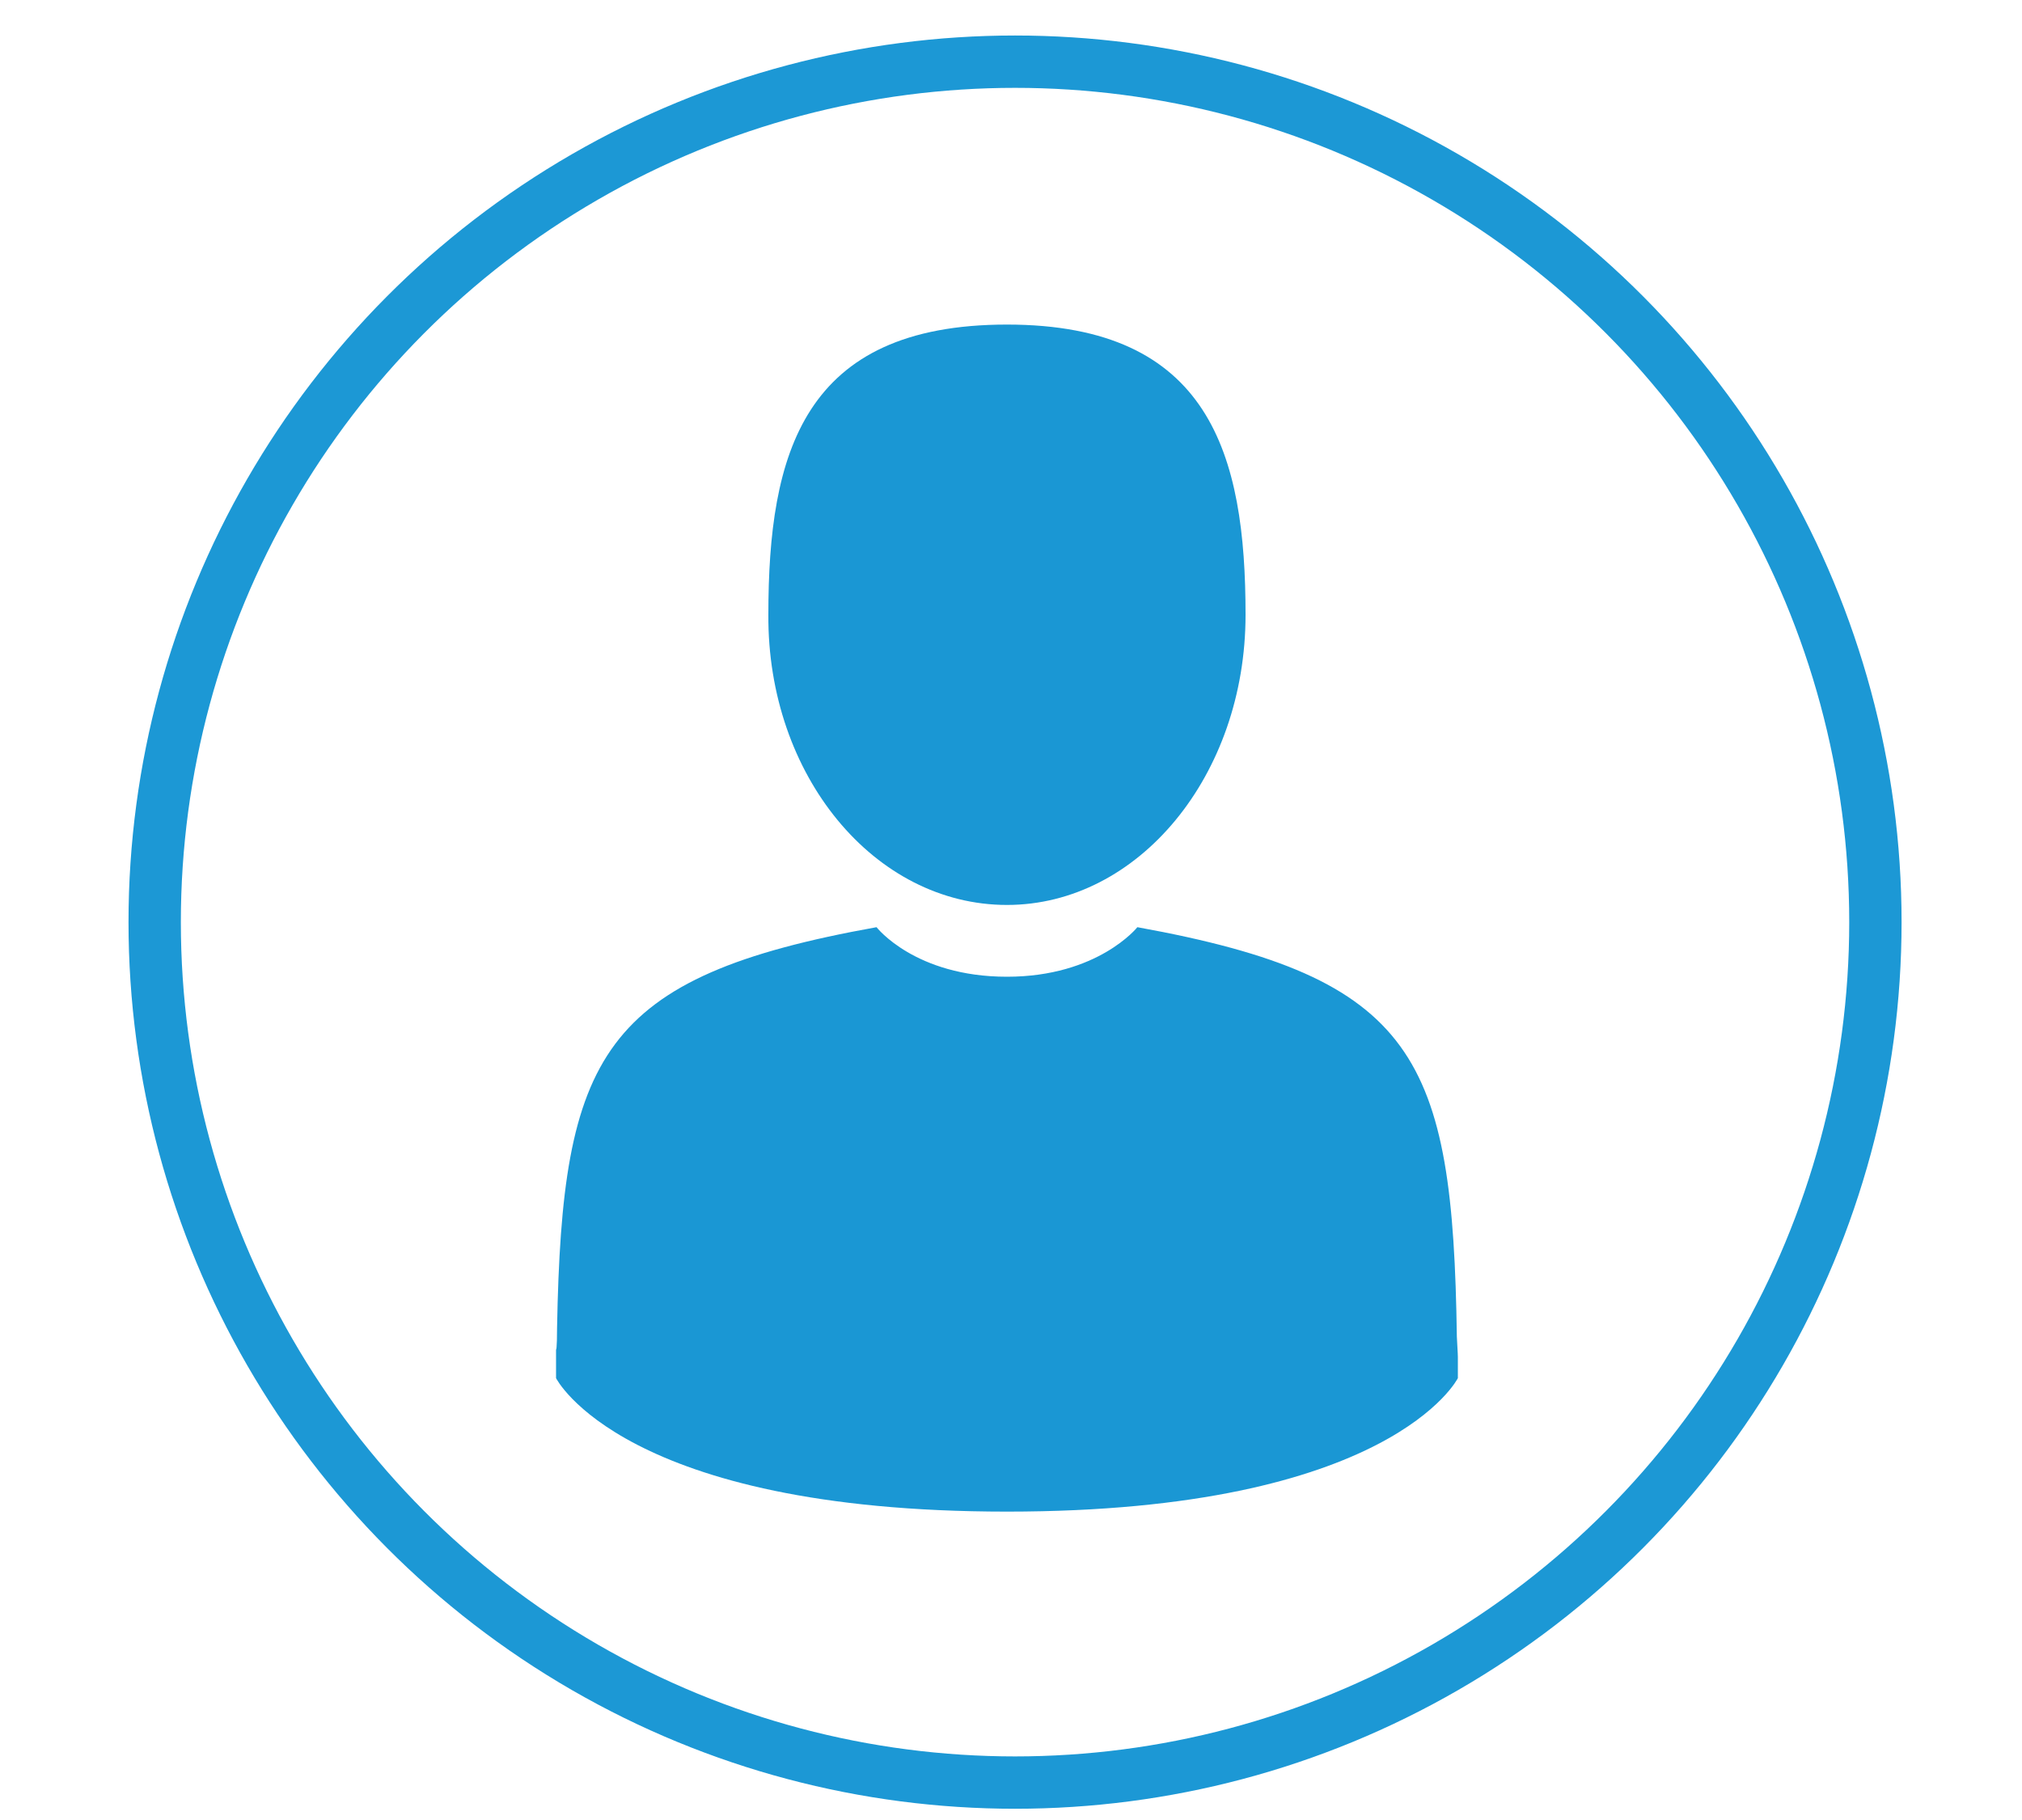
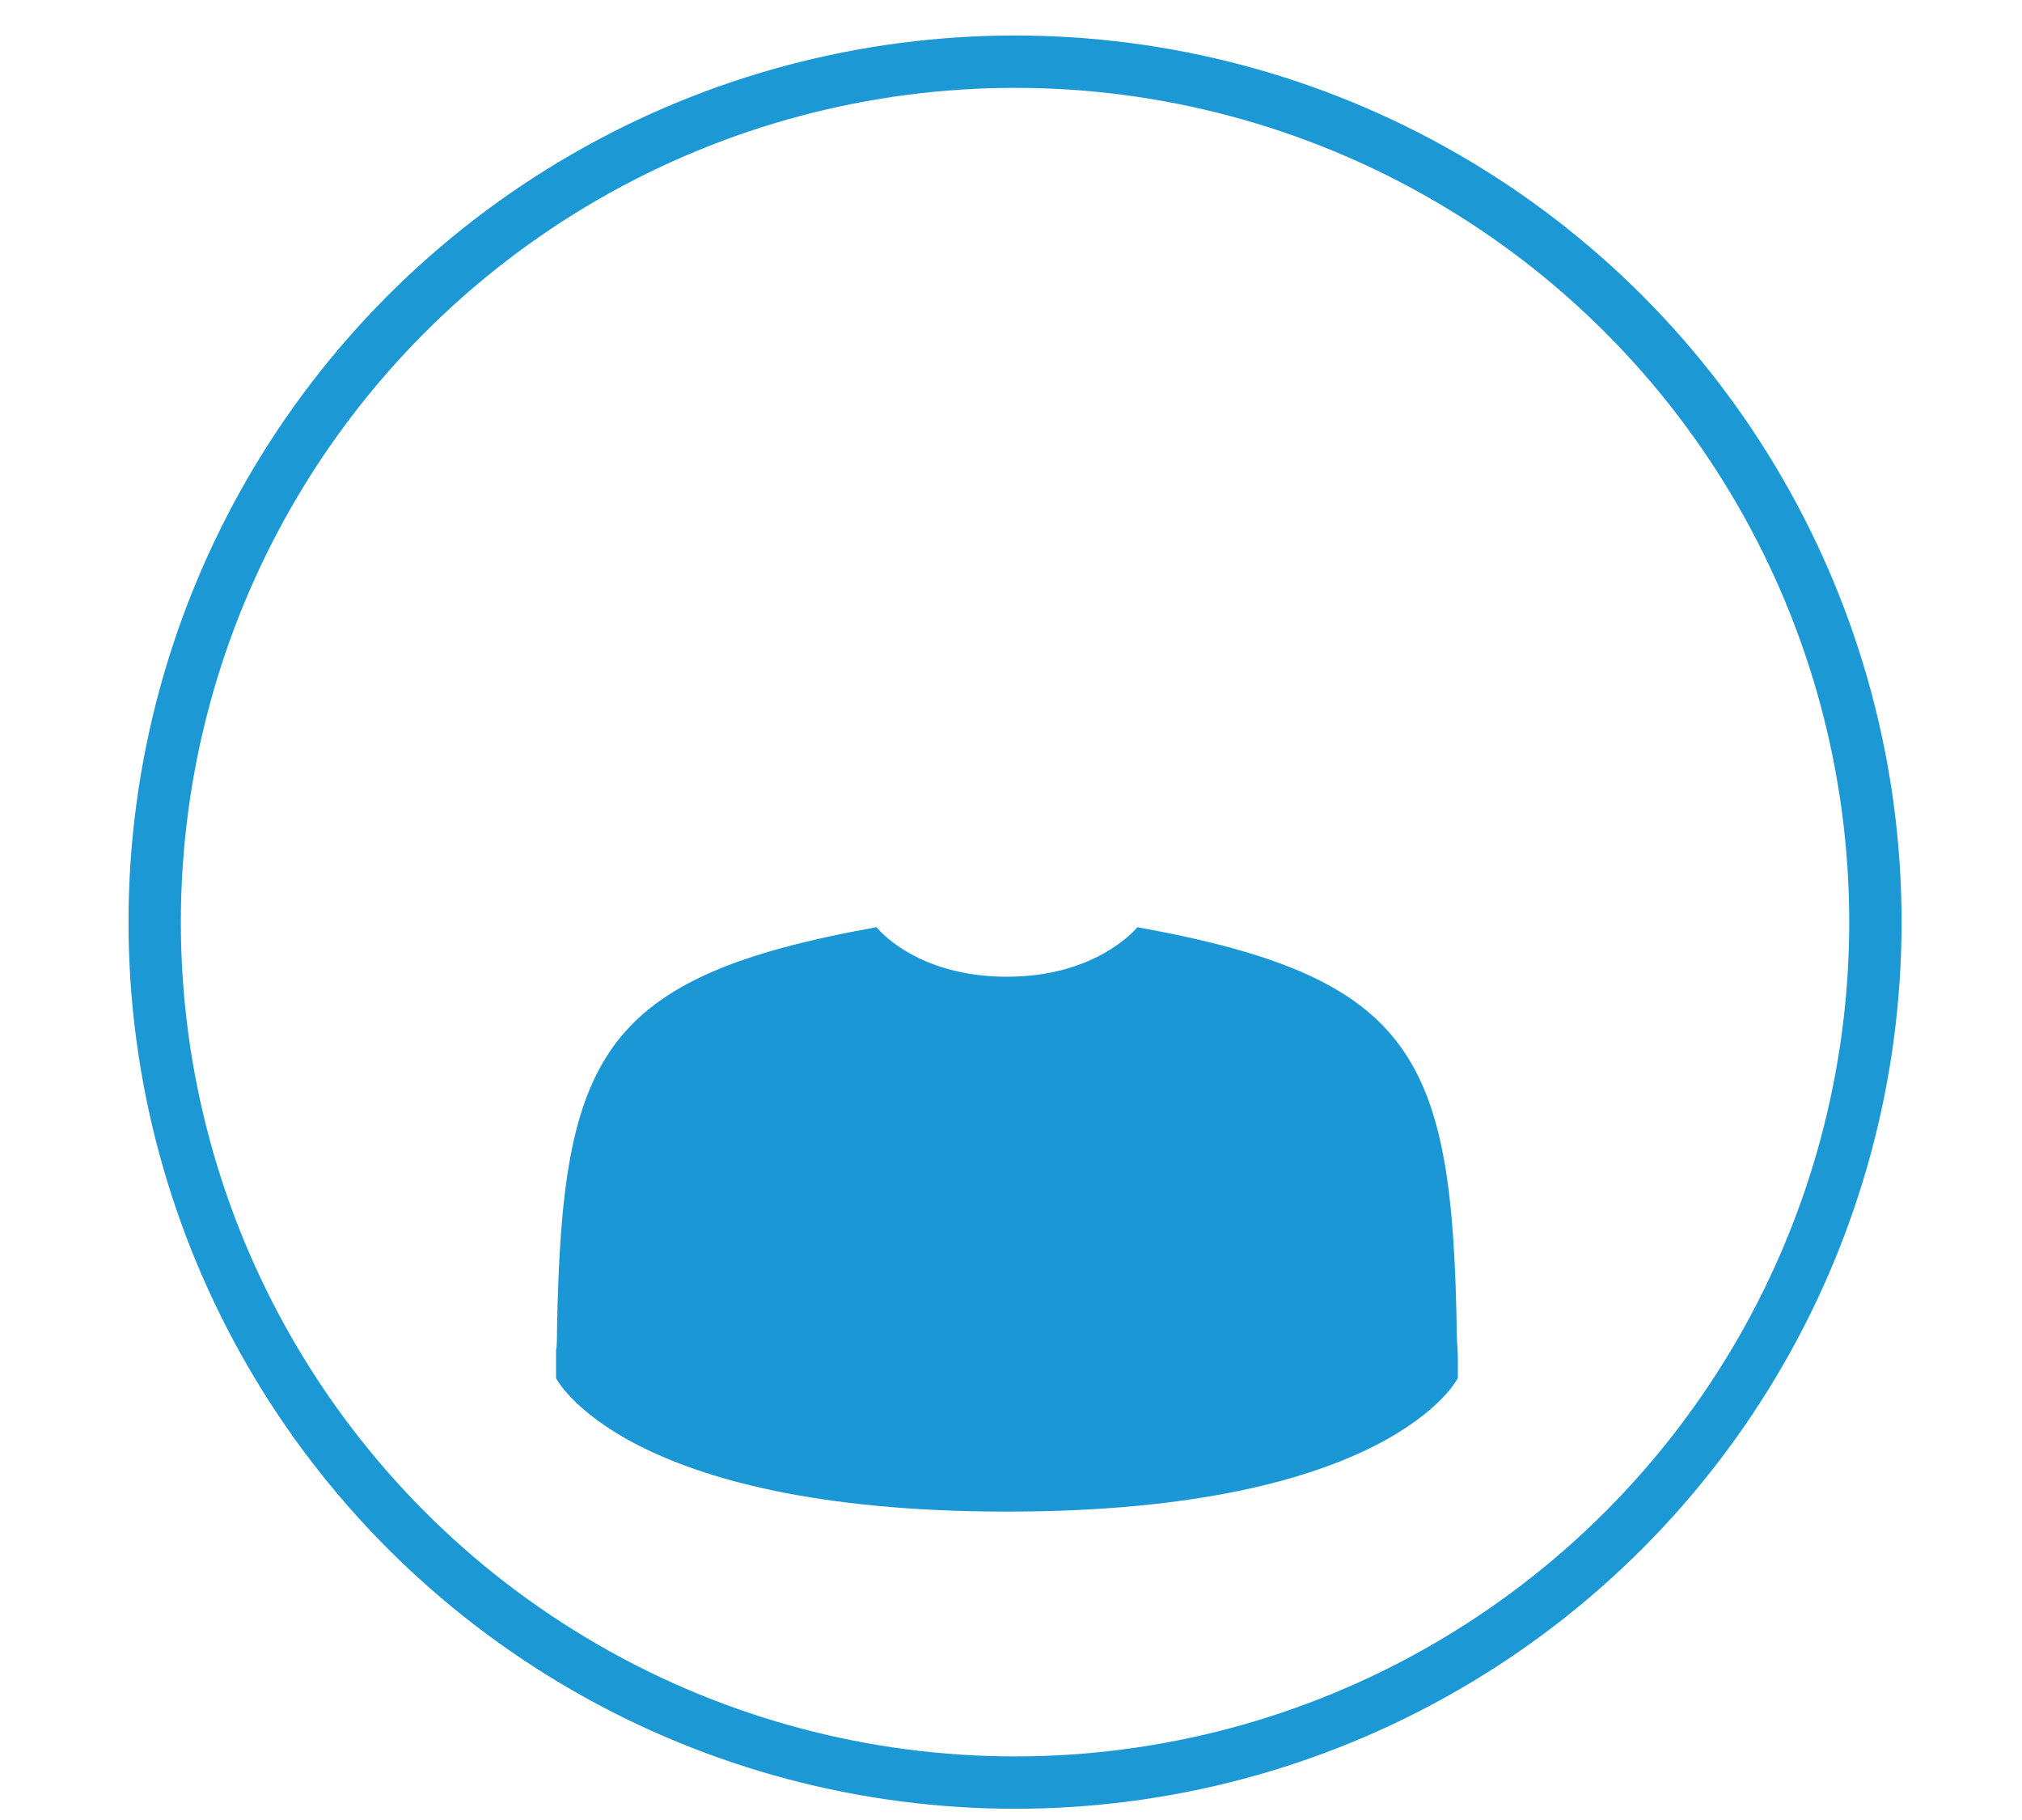
<svg xmlns="http://www.w3.org/2000/svg" xmlns:xlink="http://www.w3.org/1999/xlink" id="Layer_1" style="enable-background:new 0 0 200 180" xml:space="preserve" viewBox="0 0 200 180" version="1.1" y="0px" x="0px">
  <style type="text/css">
	.st0{display:none;}
	.st1{display:inline;fill:#1C98D5;}
	.st2{display:inline;}
	.st3{fill:none;stroke:#1C98D5;stroke-width:5.176;stroke-miterlimit:10;}
	.st4{fill:none;stroke:#1C98D5;stroke-width:5.177;stroke-miterlimit:10;}
	.st5{clip-path:url(#SVGID_2_);fill:#1D98D5;}
	.st6{fill:#1D98D5;}
	.st7{fill:#1E97D4;}
	.st8{display:inline;fill:#1E97D4;}
	.st9{clip-path:url(#SVGID_4_);fill:#1A97D4;}
	.st10{clip-path:url(#SVGID_4_);}
	.st11{fill:#1A97D4;}
</style>
  <g class="st0">
    <path class="st1" d="m57 101.1c5.9-5.7 12.2-11.1 18.9-15.9-0.3 0.2-0.5 0.4-0.8 0.6l22.7-49.5 21.6 25.5-21.3-41.7-29 57-12.1 24-16.8 33c13.7-24.7 44.6-49 83.6-63.3 13.5-5 28.1-8.8 43.2-11-16 1.3-30.9 3.9-44.8 7.8-25 6.9-46.8 18.1-65.2 33.5zm68.8-26.5l1.3 2.5 29 57h-99l75.6-6.5-9.9-38.8c-7 2.1-39.3 19.5-65.4 43.8 18.5-25.4 41.3-44.7 68.4-58z" />
    <g class="st2">
      <circle cy="89.7" cx="100.4" r="85.1" class="st3" />
    </g>
  </g>
  <g class="st0">
    <g class="st2">
      <circle cy="91.2" cx="100.4" r="85.1" class="st4" />
    </g>
    <g class="st2">
      <defs>
        <rect id="SVGID_1_" y="33.9" x="59" height="111.3" width="82.6" />
      </defs>
      <clipPath id="SVGID_2_">
        <use xlink:href="#SVGID_1_" />
      </clipPath>
      <path class="st5" d="m139.2 40.8h-20.8v-4.7c0-1.2-1-2.2-2.2-2.2h-31.9c-1.2 0-2.2 1-2.2 2.2v15.7c0 1.2 1 2.2 2.2 2.2h31.8c1.2 0 2.2-1 2.2-2.2v-6.5h18.7v95.3h-73.5v-95.3h9c1.2 0 2.2-1 2.2-2.2s-1-2.2-2.2-2.2h-11.2c-1.2 0-2.2 1-2.2 2.2v99.8c0 1.2 1 2.2 2.2 2.2h77.9c1.2 0 2.2-1 2.2-2.2v-99.9c0-1.2-1-2.2-2.2-2.2zm-25.3 8.7h-27.3v-11.2h27.3v11.2z" />
      <path class="st6" d="m86.6 63.6c0-1.2-1-2.2-2.2-2.2h-13c-1.2 0-2.2 1-2.2 2.2v13c0 1.2 1 2.2 2.2 2.2h13c1.2 0 2.2-1 2.2-2.2v-13zm-4.5 10.8h-8.6v-8.6h8.6v8.6z" />
      <path class="st6" d="m93.3 72.4h32c1.2 0 2.2-1 2.2-2.2s-1-2.2-2.2-2.2h-32c-1.2 0-2.2 1-2.2 2.2-0.1 1.2 0.9 2.2 2.2 2.2z" />
-       <path class="st6" d="m86.6 88.5c0-1.2-1-2.2-2.2-2.2h-13c-1.2 0-2.2 1-2.2 2.2v13c0 1.2 1 2.2 2.2 2.2h13c1.2 0 2.2-1 2.2-2.2v-13zm-4.5 10.8h-8.6v-8.6h8.6v8.6z" />
      <path class="st6" d="m93.3 97.2h32c1.2 0 2.2-1 2.2-2.2s-1-2.2-2.2-2.2h-32c-1.2 0-2.2 1-2.2 2.2-0.1 1.2 0.9 2.2 2.2 2.2z" />
      <path class="st6" d="m84.3 115.5c1.2 0 2.2-1 2.2-2.2s-1-2.2-2.2-2.2h-13c-1.2 0-2.2 1-2.2 2.2v13c0 1.2 1 2.2 2.2 2.2h13c1.2 0 2.2-1 2.2-2.2s-1-2.2-2.2-2.2h-10.8v-8.6h10.8z" />
      <path class="st6" d="m93.3 122h32c1.2 0 2.2-1 2.2-2.2s-1-2.2-2.2-2.2h-32c-1.2 0-2.2 1-2.2 2.2-0.1 1.2 0.9 2.2 2.2 2.2z" />
    </g>
  </g>
  <g class="st0">
    <g class="st2">
      <circle cy="91.2" cx="100.4" r="85.1" class="st4" />
    </g>
    <g class="st2">
      <path class="st7" d="m125.4 37h-49.3c-4.1 0-7.5 3.4-7.5 7.5v95.7c0 4.1 3.4 7.5 7.5 7.5h49.3c4.1 0 7.5-3.4 7.5-7.5v-95.7c-0.1-4.1-3.4-7.5-7.5-7.5zm-32.6 5.4h15.8c0.5 0 0.9 0.4 0.9 0.9s-0.4 0.9-0.9 0.9h-15.8c-0.5 0-0.9-0.4-0.9-0.9s0.4-0.9 0.9-0.9zm7.9 101.5c-2.1 0-3.7-1.7-3.7-3.7 0-2.1 1.7-3.7 3.7-3.7 2.1 0 3.7 1.7 3.7 3.7 0.1 2-1.6 3.7-3.7 3.7zm26.9-10.1h-53.8v-85h53.8v85z" />
    </g>
  </g>
  <g class="st0">
    <g class="st2">
      <circle cy="91.2" cx="100.4" r="85.1" class="st4" />
    </g>
    <path class="st8" d="m99.5 42.6c-29.2 0-52.9 18.6-52.9 41.5 0 10.9 5.3 20.8 14 28.2-0.3 7.2-1.8 16.9-7.1 21.9 10.1 0 20.4-6.6 26.6-11.4 6 1.9 12.6 2.9 19.4 2.9 29.2 0 52.8-18.6 52.8-41.6 0-22.9-23.7-41.5-52.8-41.5zm-22.7 52.9c-4.2 0-7.6-3.4-7.6-7.6s3.4-7.6 7.6-7.6 7.6 3.4 7.6 7.6c-0.1 4.2-3.4 7.6-7.6 7.6zm22.7 0c-4.2 0-7.6-3.4-7.6-7.6s3.4-7.6 7.6-7.6 7.5 3.4 7.5 7.6-3.4 7.6-7.5 7.6zm22.6 0c-4.2 0-7.6-3.4-7.6-7.6s3.4-7.6 7.6-7.6 7.6 3.4 7.6 7.6-3.4 7.6-7.6 7.6z" />
  </g>
  <circle cy="91.2" cx="100.4" r="85.1" class="st4" />
  <defs>
    <rect id="SVGID_3_" y="32.1" x="54.9" height="117.3" width="89.3" />
  </defs>
  <clipPath id="SVGID_4_">
    <use xlink:href="#SVGID_3_" />
  </clipPath>
-   <path class="st9" d="m99.6 89.5c13 0 23.6-12.8 23.6-28.7 0-15.8-3.5-28.7-23.6-28.7-20.2 0-23.6 12.8-23.6 28.7-0.1 15.9 10.5 28.7 23.6 28.7z" />
  <path class="st10" d="m54.9 133.3v0z" />
  <path class="st11" d="m144.1 132.2c-0.4-27.6-4-35.5-31.6-40.5 0 0-3.9 4.9-12.9 4.9-9.1 0-12.9-4.9-12.9-4.9-27.3 4.9-31.1 12.7-31.6 39.6 0 2.2-0.1 2.3-0.1 2.1v2.9s6.6 13.2 44.6 13.2 44.6-13.2 44.6-13.2v-2.1s0-0.3-0.1-2z" />
  <g class="st0">
    <g class="st2">
      <circle cy="91.2" cx="100.4" r="85.1" class="st4" />
    </g>
    <g class="st2">
      <path class="st7" d="m148.5 42.6h-97.6c-0.9 0-1.6 0.7-1.6 1.6v91.1c0 0.9 0.7 1.6 1.6 1.6h97.6c0.9 0 1.6-0.7 1.6-1.6v-91.1c0-0.9-0.7-1.6-1.6-1.6zm-1.7 3.2v7.6h-94.3v-7.6h94.3zm-94.3 87.9v-77h94.4v77h-94.4z" />
-       <path class="st7" d="m133.8 51.4c1 0 1.7-0.8 1.7-1.7 0-1-0.8-1.7-1.7-1.7-1 0-1.7 0.8-1.7 1.7s0.8 1.7 1.7 1.7z" />
      <path class="st7" d="m141.4 51.4c1 0 1.7-0.8 1.7-1.7 0-1-0.8-1.7-1.7-1.7-1 0-1.7 0.8-1.7 1.7s0.8 1.7 1.7 1.7z" />
      <path class="st7" d="m126.2 51.4c1 0 1.7-0.8 1.7-1.7 0-1-0.8-1.7-1.7-1.7-1 0-1.7 0.8-1.7 1.7s0.8 1.7 1.7 1.7z" />
      <path class="st7" d="m135.4 76.2h-71.5c-0.9 0-1.6 0.7-1.6 1.6s0.7 1.6 1.6 1.6h71.6c0.9 0 1.6-0.7 1.6-1.6s-0.8-1.6-1.7-1.6z" />
      <path class="st7" d="m135.4 67.5h-71.5c-0.9 0-1.6 0.7-1.6 1.6s0.7 1.6 1.6 1.6h71.6c0.9 0 1.6-0.7 1.6-1.6s-0.8-1.6-1.7-1.6z" />
      <path class="st7" d="m95.3 93.6h-31.4c-0.9 0-1.6 0.7-1.6 1.6s0.7 1.6 1.6 1.6h31.5c0.9 0 1.6-0.7 1.6-1.6-0.1-0.9-0.8-1.6-1.7-1.6z" />
      <path class="st7" d="m95.3 84.9h-31.4c-0.9 0-1.6 0.7-1.6 1.6s0.7 1.6 1.6 1.6h31.5c0.9 0 1.6-0.7 1.6-1.6-0.1-0.9-0.8-1.6-1.7-1.6z" />
-       <path class="st7" d="m95.3 102.2h-31.4c-0.9 0-1.6 0.7-1.6 1.6s0.7 1.6 1.6 1.6h31.5c0.9 0 1.6-0.7 1.6-1.6-0.1-0.8-0.8-1.6-1.7-1.6z" />
      <path class="st7" d="m95.3 110.9h-31.4c-0.9 0-1.6 0.7-1.6 1.6s0.7 1.6 1.6 1.6h31.5c0.9 0 1.6-0.7 1.6-1.6-0.1-0.9-0.8-1.6-1.7-1.6z" />
-       <path class="st7" d="m135.4 84.9h-31.4c-0.9 0-1.6 0.7-1.6 1.6v5.4c0 0.9 0.7 1.6 1.6 1.6s1.6-0.7 1.6-1.6v-3.8h28.2v31.5h-28.2v-21.2c0-0.9-0.7-1.6-1.6-1.6s-1.6 0.7-1.6 1.6v22.8c0 0.9 0.7 1.6 1.6 1.6h31.5c0.9 0 1.6-0.7 1.6-1.6v-34.7c0-0.9-0.8-1.6-1.7-1.6z" />
      <path class="st7" d="m95.3 119.6h-31.4c-0.9 0-1.6 0.7-1.6 1.6s0.7 1.6 1.6 1.6h31.5c0.9 0 1.6-0.7 1.6-1.6-0.1-0.9-0.8-1.6-1.7-1.6z" />
    </g>
  </g>
</svg>